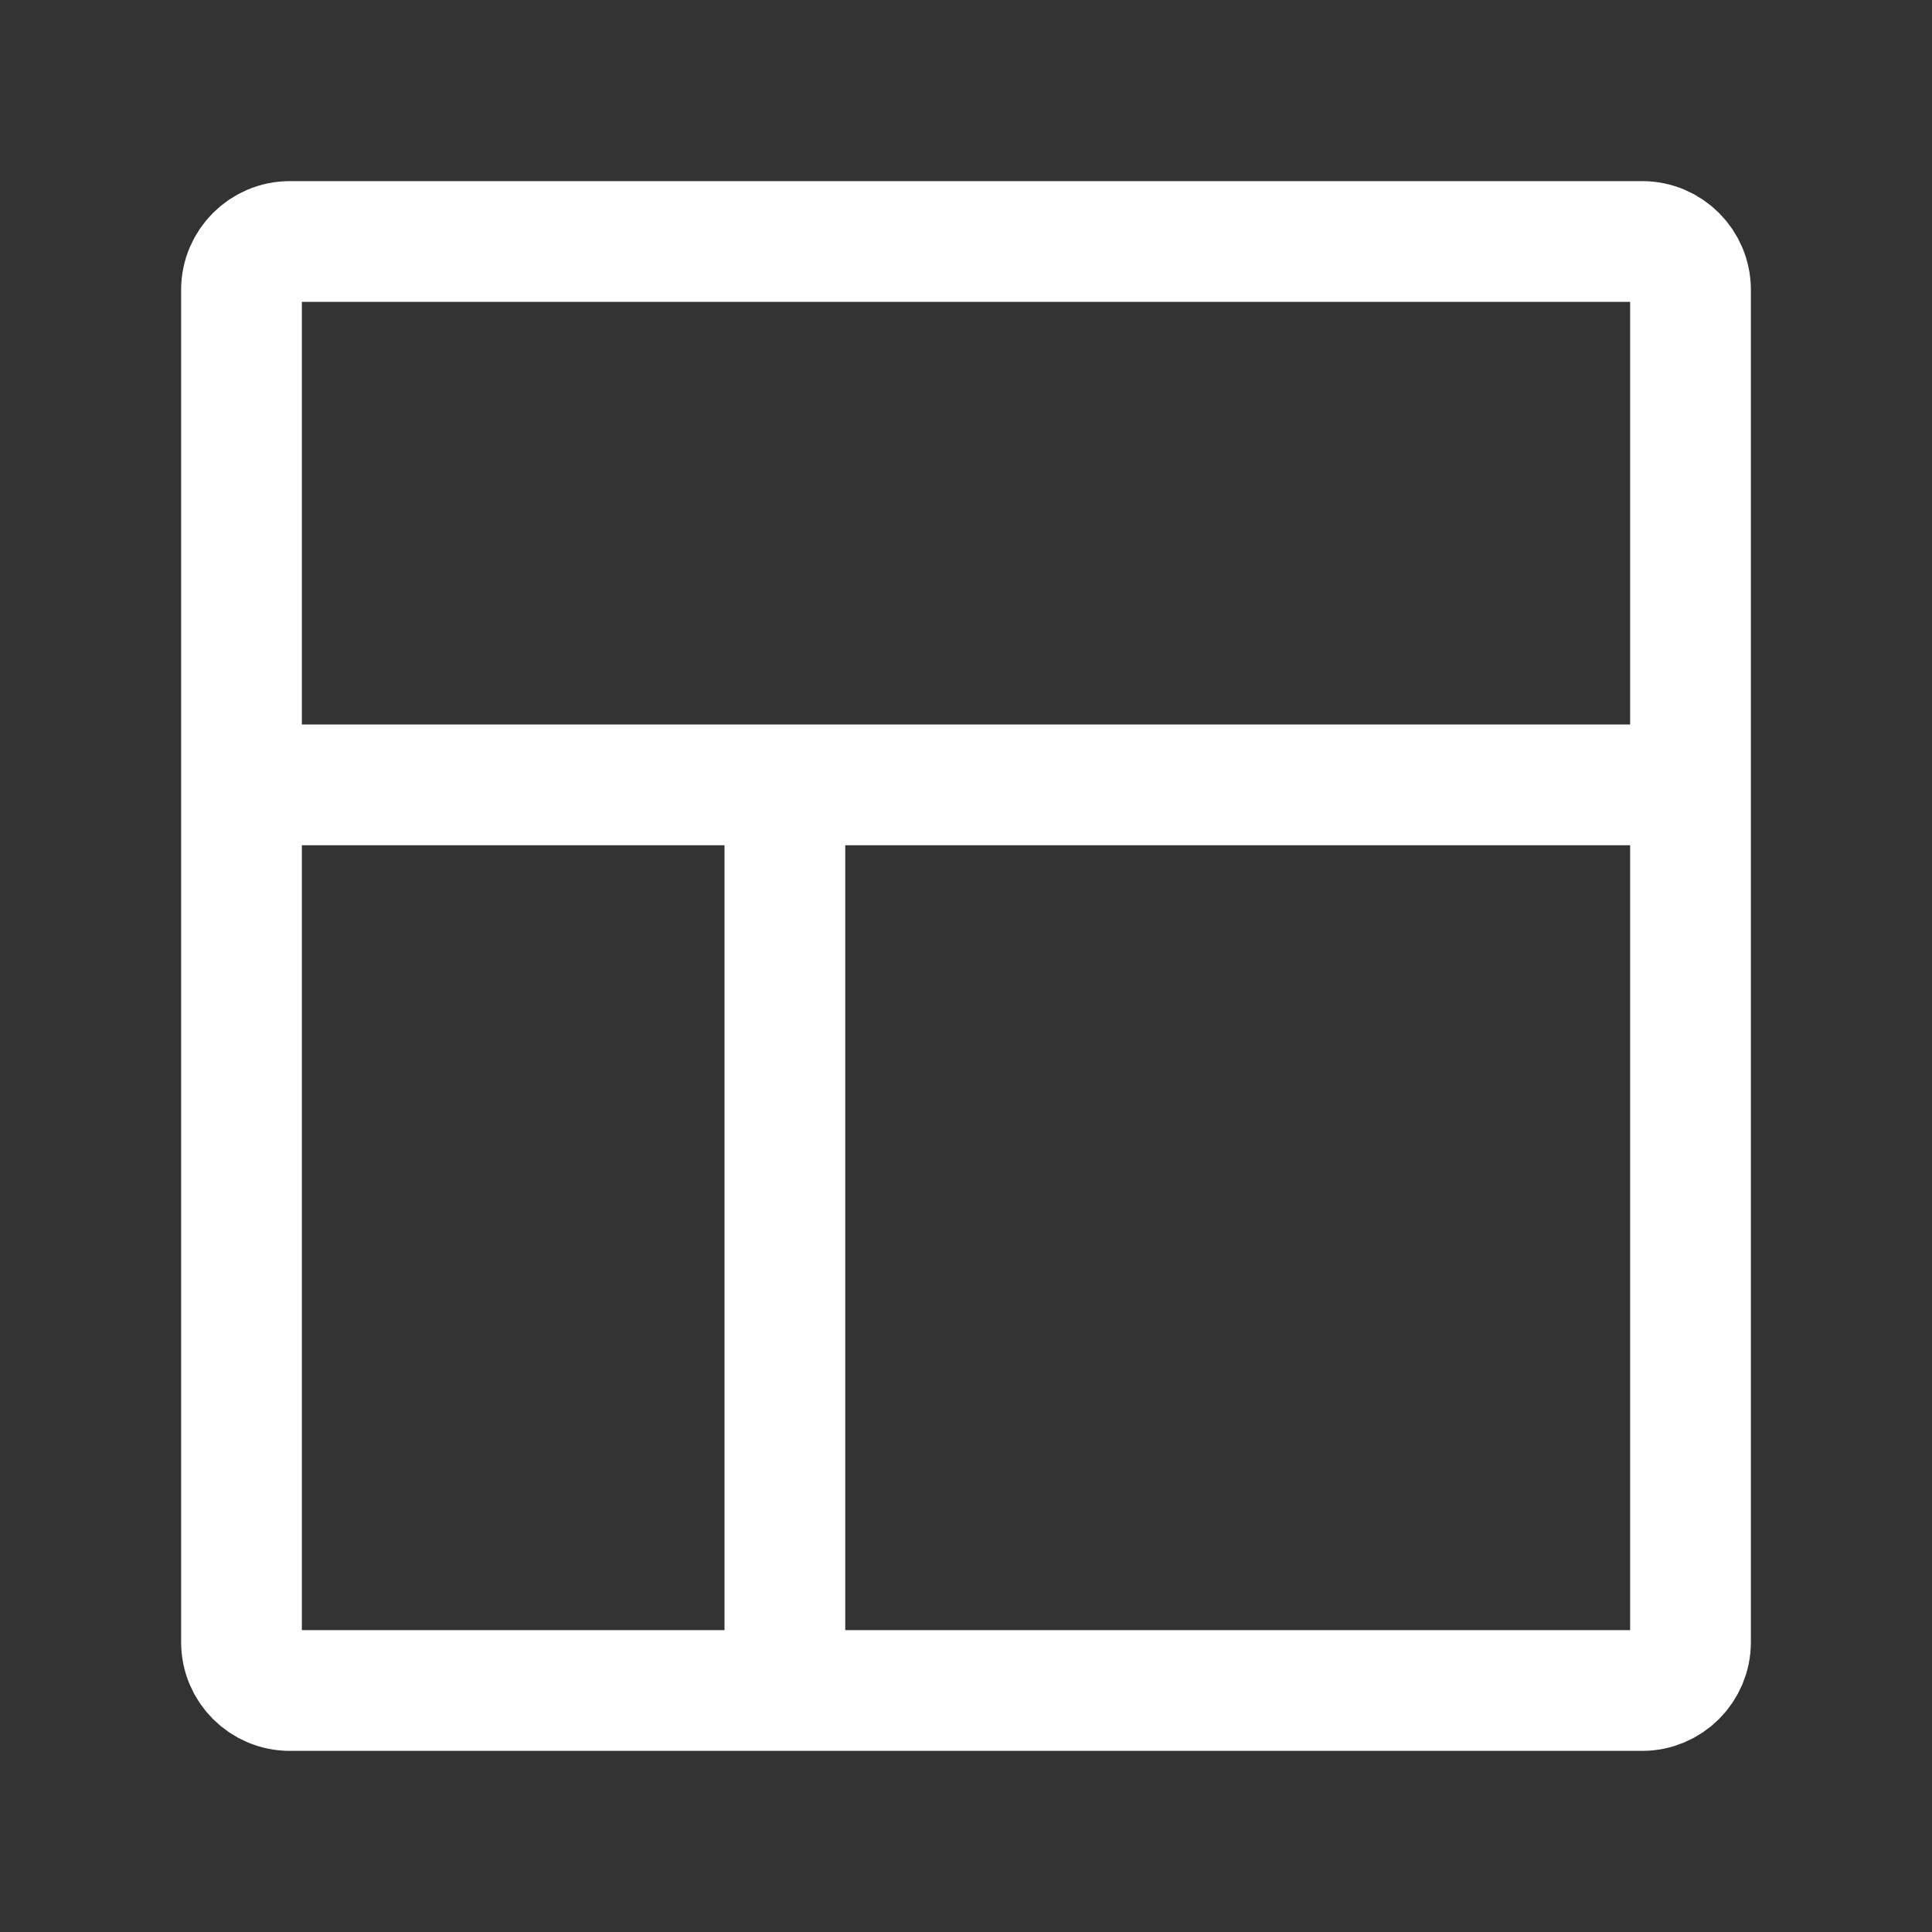
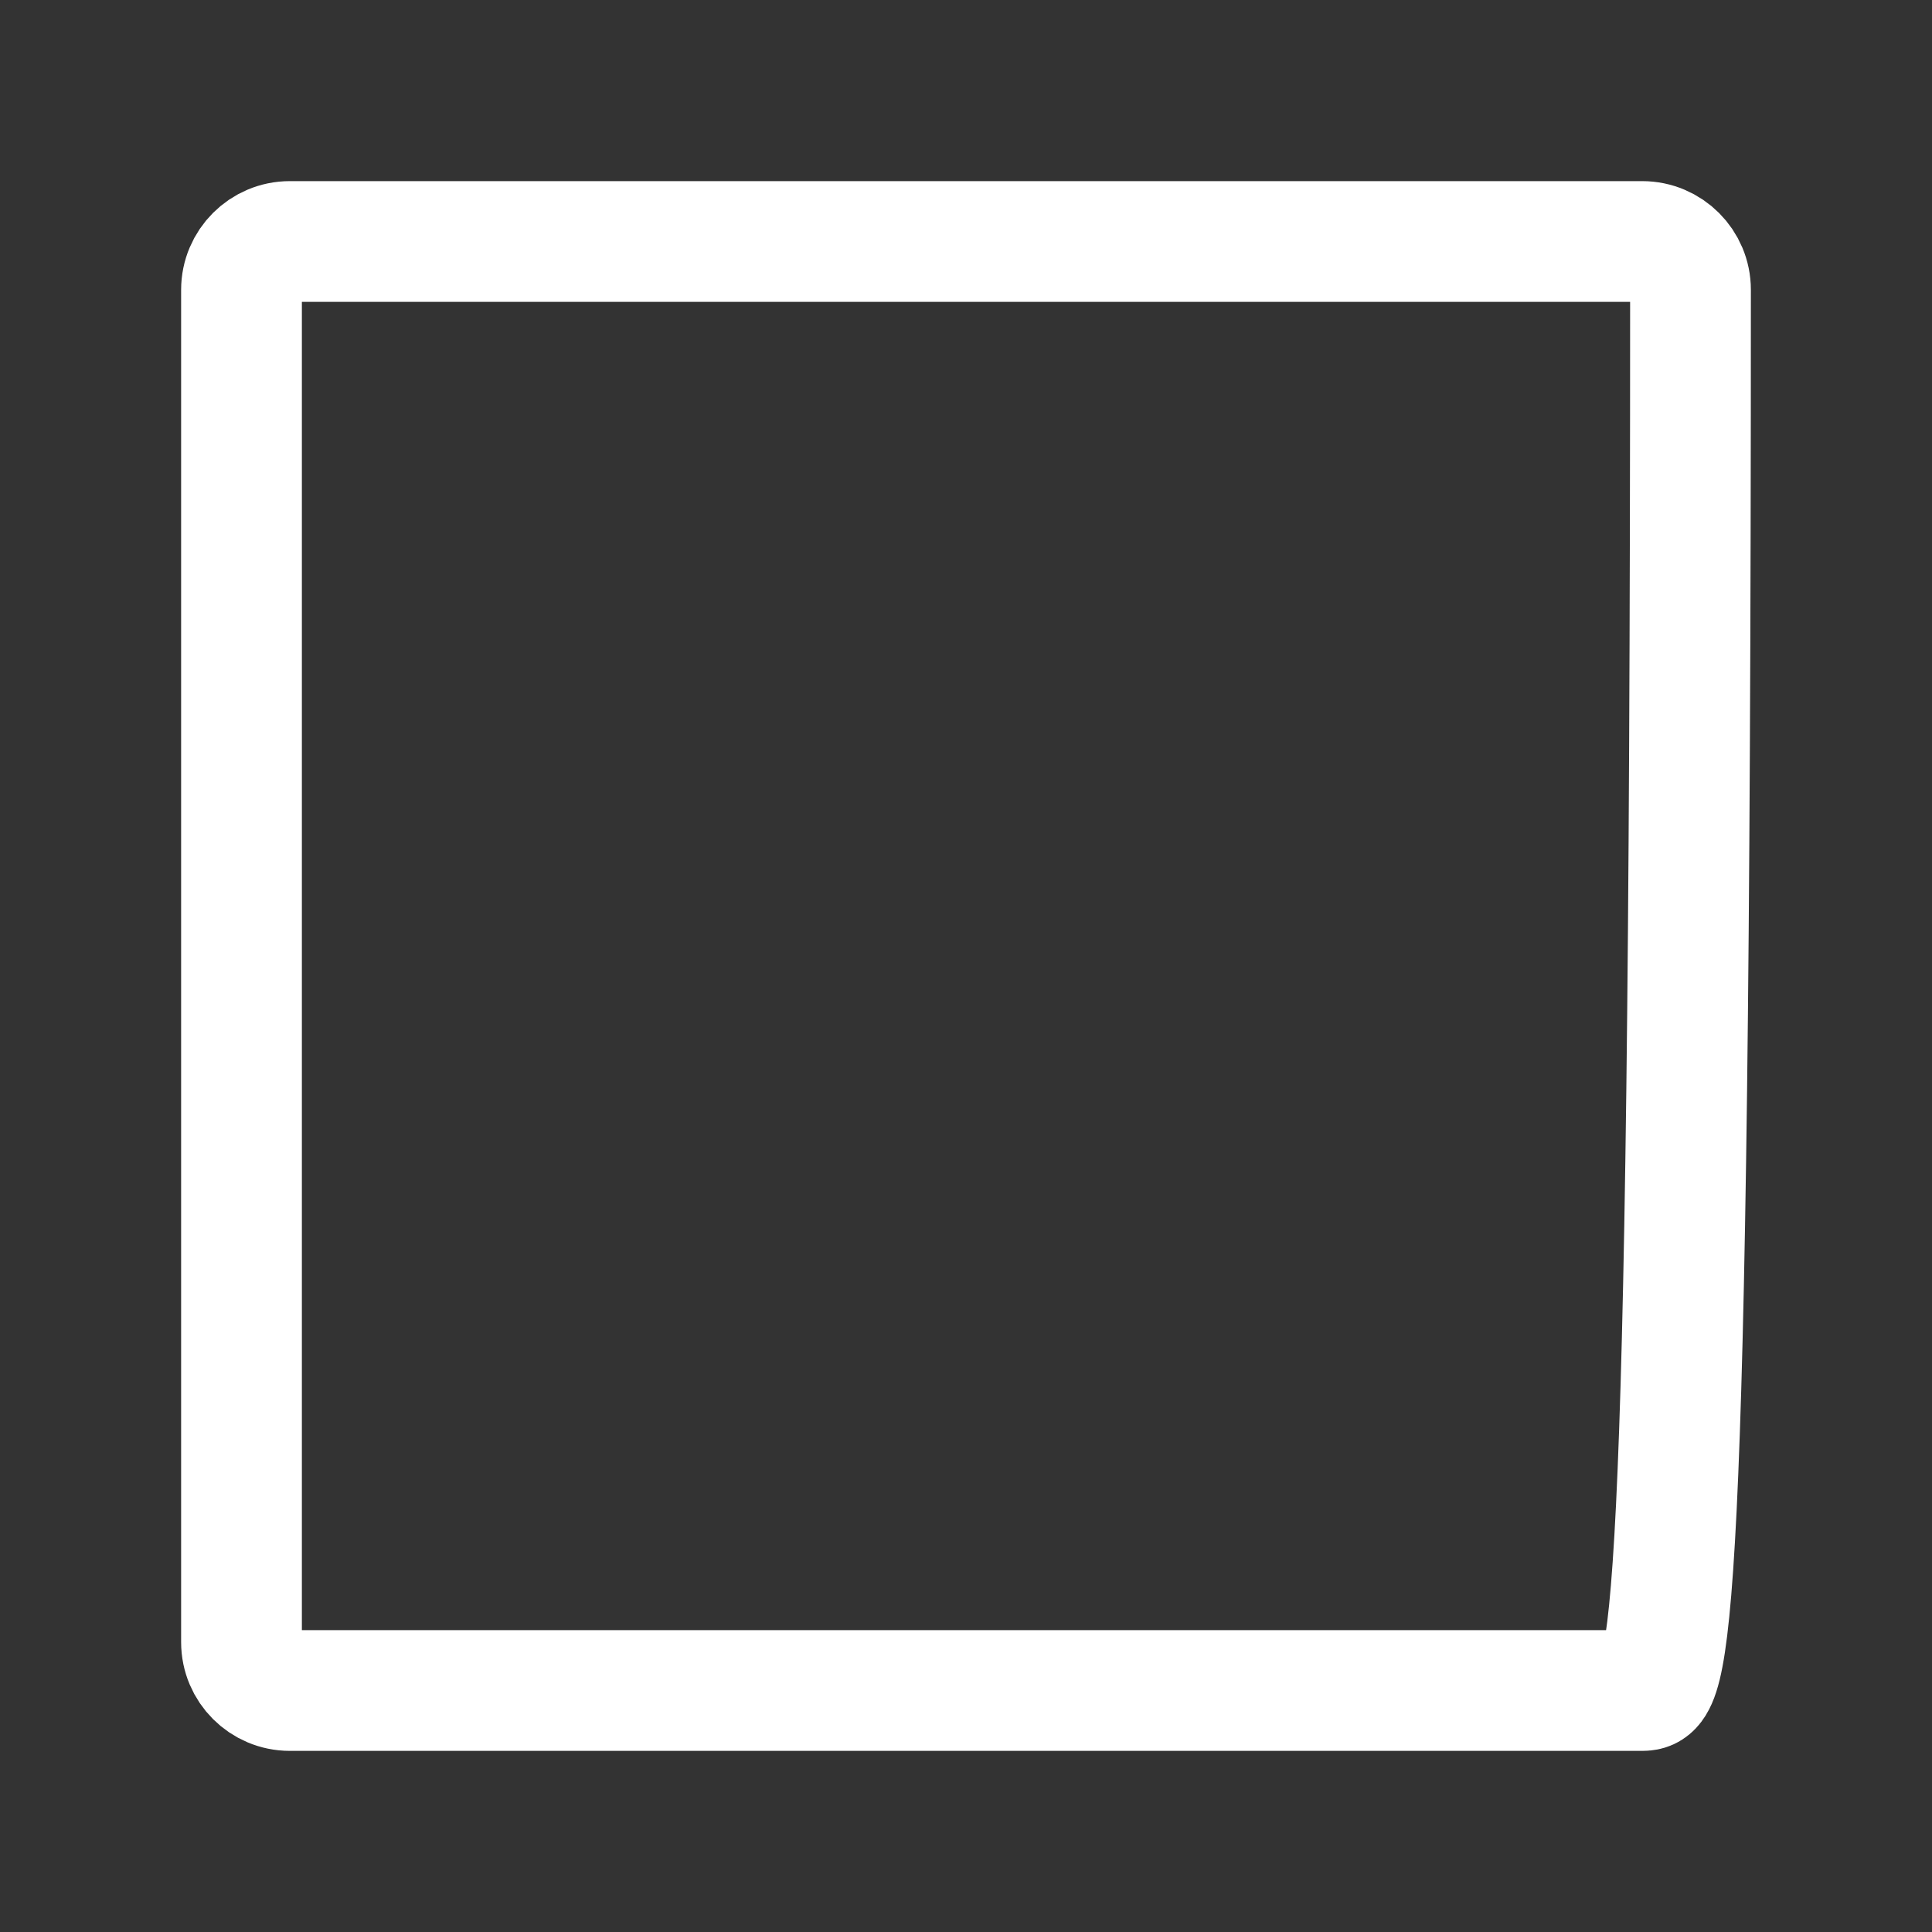
<svg xmlns="http://www.w3.org/2000/svg" width="24px" height="24px" stroke-width="1.5" viewBox="0 0 24 24" fill="none" color="#ffffff" style="--darkreader-inline-color: #e8e6e3;" data-darkreader-inline-color="">
  <rect x="0" y="0" width="24" height="24" fill="#333333" stroke="none" />
-   <path d="M3.6 3H20.4C20.731 3 21 3.269 21 3.6V20.4C21 20.731 20.731 21 20.4 21H3.6C3.269 21 3 20.731 3 20.4V3.6C3 3.269 3.269 3 3.6 3Z" stroke="#ffffff" stroke-width="1.5" style="--darkreader-inline-stroke: #ffffff;" data-darkreader-inline-stroke="" />
-   <path d="M9.75 9.75V21" stroke="#ffffff" stroke-width="1.5" style="--darkreader-inline-stroke: #ffffff;" data-darkreader-inline-stroke="" />
-   <path d="M3 9.75H21" stroke="#ffffff" stroke-width="1.5" style="--darkreader-inline-stroke: #ffffff;" data-darkreader-inline-stroke="" />
+   <path d="M3.6 3H20.4C20.731 3 21 3.269 21 3.6C21 20.731 20.731 21 20.4 21H3.6C3.269 21 3 20.731 3 20.4V3.6C3 3.269 3.269 3 3.6 3Z" stroke="#ffffff" stroke-width="1.5" style="--darkreader-inline-stroke: #ffffff;" data-darkreader-inline-stroke="" />
</svg>